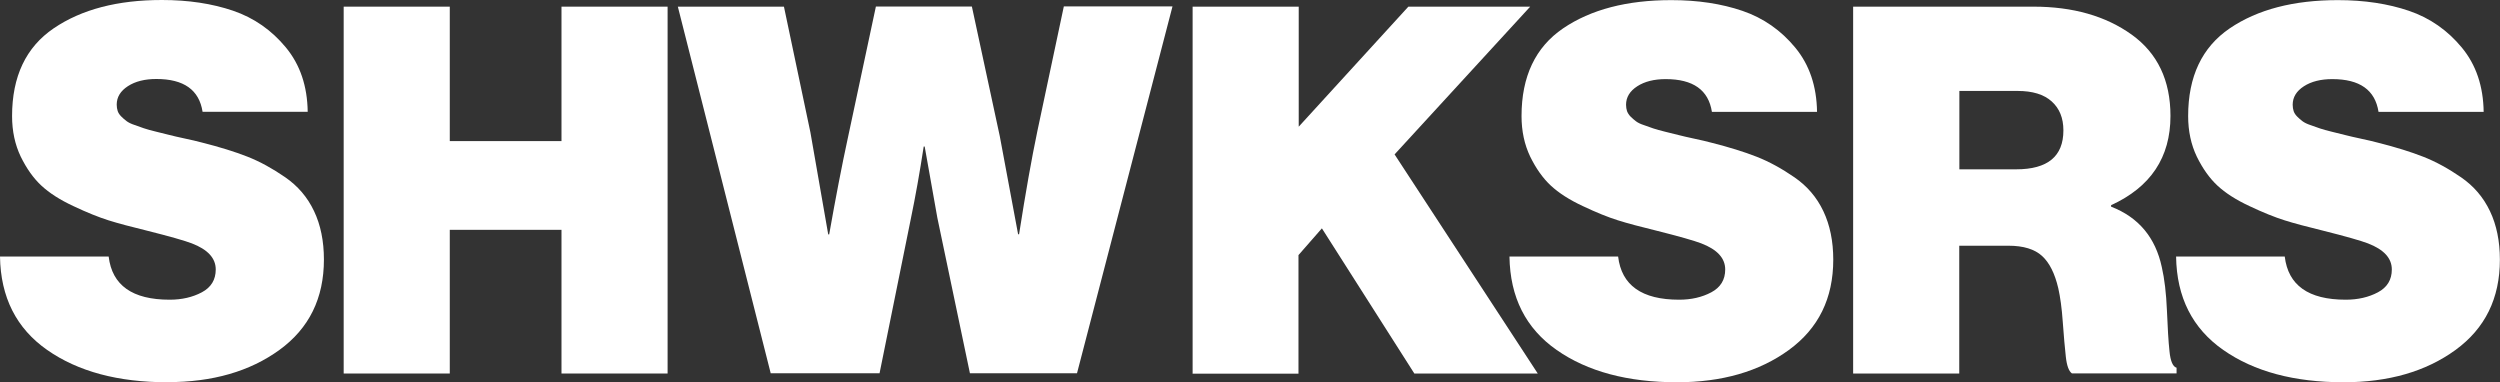
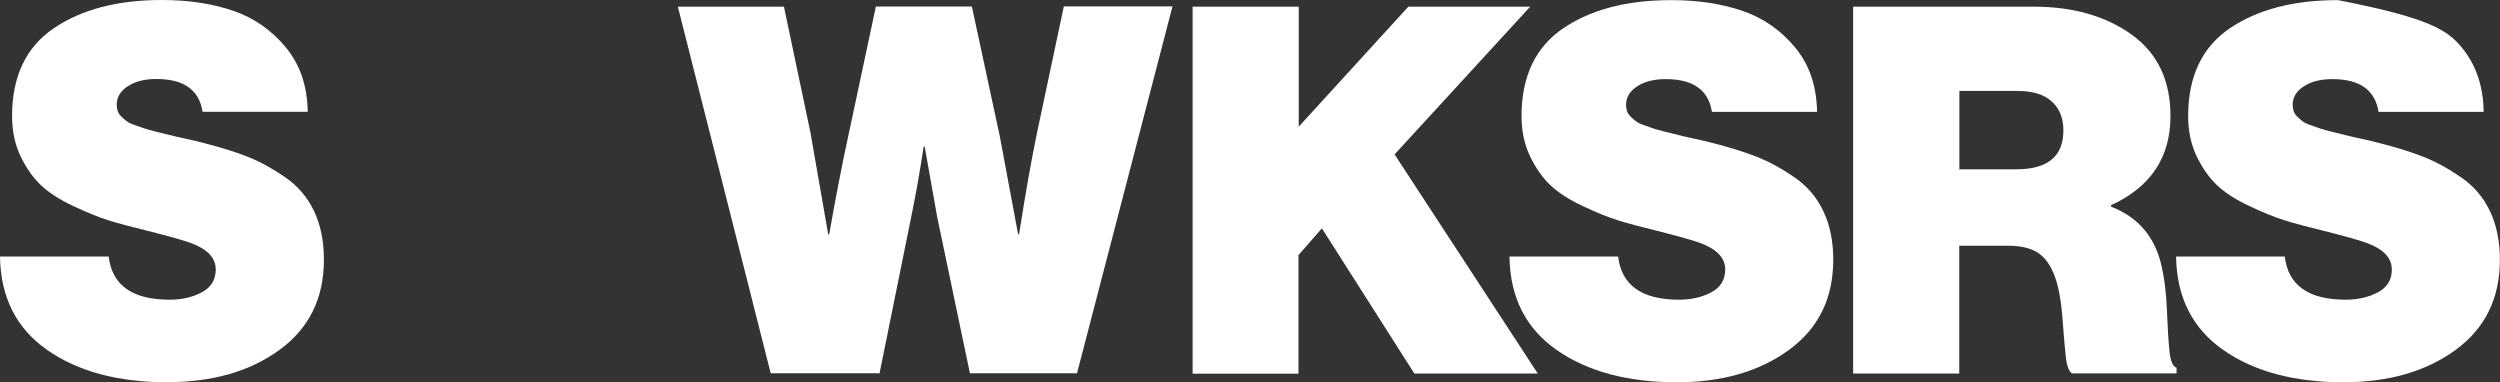
<svg xmlns="http://www.w3.org/2000/svg" width="1308" height="200" viewBox="0 0 1308 200" fill="none">
  <rect x="0" y="0" width="1308" height="200" fill="#333333" stroke="none" />
  <g clip-path="url(#clip0_59_52)">
    <path d="M87.672 200C61.83 200 40.837 194.391 24.694 183.108C8.55 171.825 0.319 155.513 0 134.236H56.853C58.639 149.259 69.232 156.802 88.757 156.802C95.138 156.802 100.753 155.513 105.602 152.934C110.452 150.355 112.876 146.357 112.876 141.006C112.876 135.074 108.729 130.561 100.37 127.337C96.669 125.919 88.757 123.662 76.697 120.632C68.53 118.633 61.894 116.892 56.789 115.28C51.684 113.669 45.559 111.219 38.476 107.866C31.393 104.578 25.778 100.967 21.631 97.099C17.483 93.23 13.91 88.201 10.847 81.947C7.848 75.693 6.317 68.601 6.317 60.735C6.317 39.974 13.591 24.694 28.076 14.829C42.688 4.9 61.511 0 84.737 0C98.519 0 110.962 1.87 121.937 5.609C132.912 9.349 142.1 15.796 149.566 24.823C157.031 33.849 160.796 45.068 160.988 58.478H105.985C104.198 47.002 96.159 41.328 81.802 41.328C75.804 41.328 70.827 42.553 66.935 45.068C63.042 47.582 61.064 50.806 61.064 54.739C61.064 55.964 61.256 57.124 61.575 58.092C61.894 59.059 62.532 60.026 63.425 60.928C64.319 61.831 65.212 62.605 66.233 63.379C67.19 64.088 68.594 64.797 70.38 65.377C72.167 66.022 73.762 66.602 75.293 67.118C76.825 67.634 78.867 68.214 81.547 68.859C84.227 69.504 86.524 70.084 88.566 70.6C90.607 71.115 93.287 71.76 96.669 72.469C100.051 73.179 103.05 73.888 105.73 74.597C114.918 76.918 122.83 79.368 129.403 81.947C135.975 84.526 142.547 88.137 149.183 92.714C155.819 97.292 160.86 103.159 164.306 110.445C167.751 117.666 169.474 126.177 169.474 135.783C169.474 156.028 161.753 171.76 146.248 183.043C130.743 194.326 111.217 199.936 87.672 199.936V200Z" fill="white" />
-     <path d="M179.811 195.422V3.481H235.324V73.823H293.772V3.481H349.285V195.422H293.772V120.245H235.324V195.422H179.811Z" fill="white" />
    <path d="M403.266 195.422L354.645 3.481H410.158L424.004 69.246L433.32 122.63H433.83C437.212 103.481 440.467 86.589 443.657 71.889L458.269 3.417H508.486L523.098 71.309L532.669 122.566H533.18C536.561 100.903 539.752 82.914 542.751 68.601L556.597 3.353H613.45L563.488 195.293H507.465L490.428 113.991L483.792 76.66H483.282C481.176 90.458 478.943 102.901 476.646 113.991L460.183 195.293H403.33L403.266 195.422Z" fill="white" />
    <path d="M623.978 195.422V3.481H679.491V66.28L736.855 3.481H800.599L729.644 80.786L804.555 195.422H739.981L691.615 119.471L679.364 133.462V195.487H623.851L623.978 195.422Z" fill="white" />
    <path d="M877.424 200C851.581 200 830.589 194.391 814.445 183.108C798.302 171.825 790.071 155.577 789.751 134.236H846.604C848.391 149.259 858.983 156.802 878.508 156.802C884.889 156.802 890.504 155.513 895.354 152.934C900.203 150.355 902.628 146.357 902.628 141.006C902.628 135.074 898.48 130.561 890.121 127.337C886.421 125.919 878.508 123.662 866.449 120.632C858.281 118.633 851.645 116.892 846.541 115.28C841.372 113.669 835.31 111.219 828.228 107.866C821.145 104.578 815.53 100.967 811.382 97.099C807.235 93.23 803.662 88.201 800.599 81.947C797.6 75.693 796.068 68.601 796.068 60.735C796.068 39.974 803.343 24.694 817.827 14.829C832.375 4.965 851.199 0.064 874.425 0.064C888.271 0.064 900.65 1.934 911.625 5.674C922.6 9.413 931.788 15.861 939.254 24.887C946.719 33.914 950.484 45.132 950.675 58.543H895.673C893.886 47.066 885.846 41.393 871.49 41.393C865.492 41.393 860.515 42.618 856.622 45.132C852.73 47.647 850.752 50.87 850.752 54.803C850.752 56.028 850.943 57.189 851.262 58.156C851.645 59.123 852.219 60.09 853.113 60.993C854.006 61.895 854.899 62.669 855.92 63.443C856.941 64.217 858.281 64.861 860.068 65.442C861.854 66.086 863.45 66.667 864.981 67.182C866.512 67.698 868.554 68.278 871.234 68.923C873.914 69.568 876.211 70.148 878.253 70.664C880.295 71.18 882.975 71.825 886.357 72.534C889.739 73.243 892.738 73.952 895.418 74.662C904.606 76.983 912.518 79.433 919.09 82.012C925.662 84.591 932.235 88.201 938.871 92.779C945.507 97.356 950.548 103.224 953.993 110.509C957.439 117.795 959.162 126.241 959.162 135.848C959.162 156.093 951.441 171.825 935.936 183.108C920.43 194.391 900.905 200 877.36 200H877.424Z" fill="white" />
    <path d="M969.562 195.422V3.481H1063.87C1084.61 3.481 1101.71 8.382 1115.3 18.117C1128.83 27.853 1135.59 42.037 1135.59 60.67C1135.59 82.334 1125.25 97.872 1104.52 107.35V108.124C1118.87 113.668 1127.74 124.242 1131.06 139.781C1132.46 145.841 1133.36 153.449 1133.74 162.476C1134.12 171.502 1134.51 178.594 1135.08 183.817C1135.59 189.039 1136.87 191.876 1138.78 192.392V195.358H1084.03C1082.44 194.262 1081.35 191.36 1080.84 186.654C1080.33 181.947 1079.76 175.886 1079.25 168.536C1078.74 161.186 1077.91 155.319 1076.89 150.806C1075.1 143.133 1072.29 137.46 1068.4 133.913C1064.51 130.367 1058.64 128.562 1050.85 128.562H1025.08V195.422H969.562ZM1025.14 47.517V88.588H1054.87C1071.34 88.588 1079.57 81.818 1079.57 68.214C1079.57 61.766 1077.53 56.737 1073.44 53.062C1069.36 49.387 1063.42 47.582 1055.64 47.582H1025.08L1025.14 47.517Z" fill="white" />
-     <path d="M1226.2 200C1200.36 200 1179.36 194.391 1163.22 183.108C1147.08 171.825 1138.84 155.577 1138.53 134.236H1195.38C1197.17 149.259 1207.76 156.802 1227.28 156.802C1233.66 156.802 1239.28 155.513 1244.13 152.934C1248.98 150.355 1251.4 146.357 1251.4 141.006C1251.4 135.074 1247.25 130.561 1238.9 127.337C1235.2 125.919 1227.28 123.662 1215.22 120.632C1207.06 118.633 1200.42 116.892 1195.32 115.28C1190.21 113.669 1184.08 111.219 1177 107.866C1169.92 104.578 1164.3 100.967 1160.16 97.099C1156.01 93.23 1152.44 88.201 1149.37 81.947C1146.37 75.693 1144.84 68.601 1144.84 60.735C1144.84 39.974 1152.12 24.694 1166.6 14.829C1181.15 4.965 1199.97 0.064 1223.2 0.064C1236.98 0.064 1249.42 1.934 1260.4 5.674C1271.37 9.413 1280.56 15.861 1288.03 24.887C1295.49 33.914 1299.26 45.132 1299.45 58.543H1244.45C1242.66 47.066 1234.62 41.393 1220.26 41.393C1214.27 41.393 1209.29 42.618 1205.4 45.132C1201.5 47.647 1199.53 50.87 1199.53 54.803C1199.53 56.028 1199.72 57.189 1200.04 58.156C1200.36 59.123 1200.99 60.09 1201.89 60.993C1202.78 61.895 1203.67 62.669 1204.69 63.443C1205.65 64.152 1207.06 64.861 1208.84 65.442C1210.63 66.086 1212.22 66.667 1213.76 67.182C1215.29 67.698 1217.33 68.278 1220.01 68.923C1222.69 69.568 1224.99 70.148 1227.03 70.664C1229.07 71.18 1231.75 71.825 1235.13 72.534C1238.51 73.243 1241.51 73.952 1244.19 74.662C1253.38 76.983 1261.29 79.433 1267.86 82.012C1274.44 84.591 1281.01 88.201 1287.65 92.779C1294.28 97.356 1299.32 103.224 1302.77 110.509C1306.21 117.73 1307.94 126.241 1307.94 135.848C1307.94 156.093 1300.22 171.825 1284.71 183.108C1269.2 194.391 1249.68 200 1226.13 200H1226.2Z" fill="white" />
+     <path d="M1226.2 200C1200.36 200 1179.36 194.391 1163.22 183.108C1147.08 171.825 1138.84 155.577 1138.53 134.236H1195.38C1197.17 149.259 1207.76 156.802 1227.28 156.802C1233.66 156.802 1239.28 155.513 1244.13 152.934C1248.98 150.355 1251.4 146.357 1251.4 141.006C1251.4 135.074 1247.25 130.561 1238.9 127.337C1235.2 125.919 1227.28 123.662 1215.22 120.632C1207.06 118.633 1200.42 116.892 1195.32 115.28C1190.21 113.669 1184.08 111.219 1177 107.866C1169.92 104.578 1164.3 100.967 1160.16 97.099C1156.01 93.23 1152.44 88.201 1149.37 81.947C1146.37 75.693 1144.84 68.601 1144.84 60.735C1144.84 39.974 1152.12 24.694 1166.6 14.829C1181.15 4.965 1199.97 0.064 1223.2 0.064C1271.37 9.413 1280.56 15.861 1288.03 24.887C1295.49 33.914 1299.26 45.132 1299.45 58.543H1244.45C1242.66 47.066 1234.62 41.393 1220.26 41.393C1214.27 41.393 1209.29 42.618 1205.4 45.132C1201.5 47.647 1199.53 50.87 1199.53 54.803C1199.53 56.028 1199.72 57.189 1200.04 58.156C1200.36 59.123 1200.99 60.09 1201.89 60.993C1202.78 61.895 1203.67 62.669 1204.69 63.443C1205.65 64.152 1207.06 64.861 1208.84 65.442C1210.63 66.086 1212.22 66.667 1213.76 67.182C1215.29 67.698 1217.33 68.278 1220.01 68.923C1222.69 69.568 1224.99 70.148 1227.03 70.664C1229.07 71.18 1231.75 71.825 1235.13 72.534C1238.51 73.243 1241.51 73.952 1244.19 74.662C1253.38 76.983 1261.29 79.433 1267.86 82.012C1274.44 84.591 1281.01 88.201 1287.65 92.779C1294.28 97.356 1299.32 103.224 1302.77 110.509C1306.21 117.73 1307.94 126.241 1307.94 135.848C1307.94 156.093 1300.22 171.825 1284.71 183.108C1269.2 194.391 1249.68 200 1226.13 200H1226.2Z" fill="white" />
  </g>
  <defs>
    <clipPath id="clip0_59_52">
      <rect width="1308" height="200" fill="white" />
    </clipPath>
  </defs>
</svg>